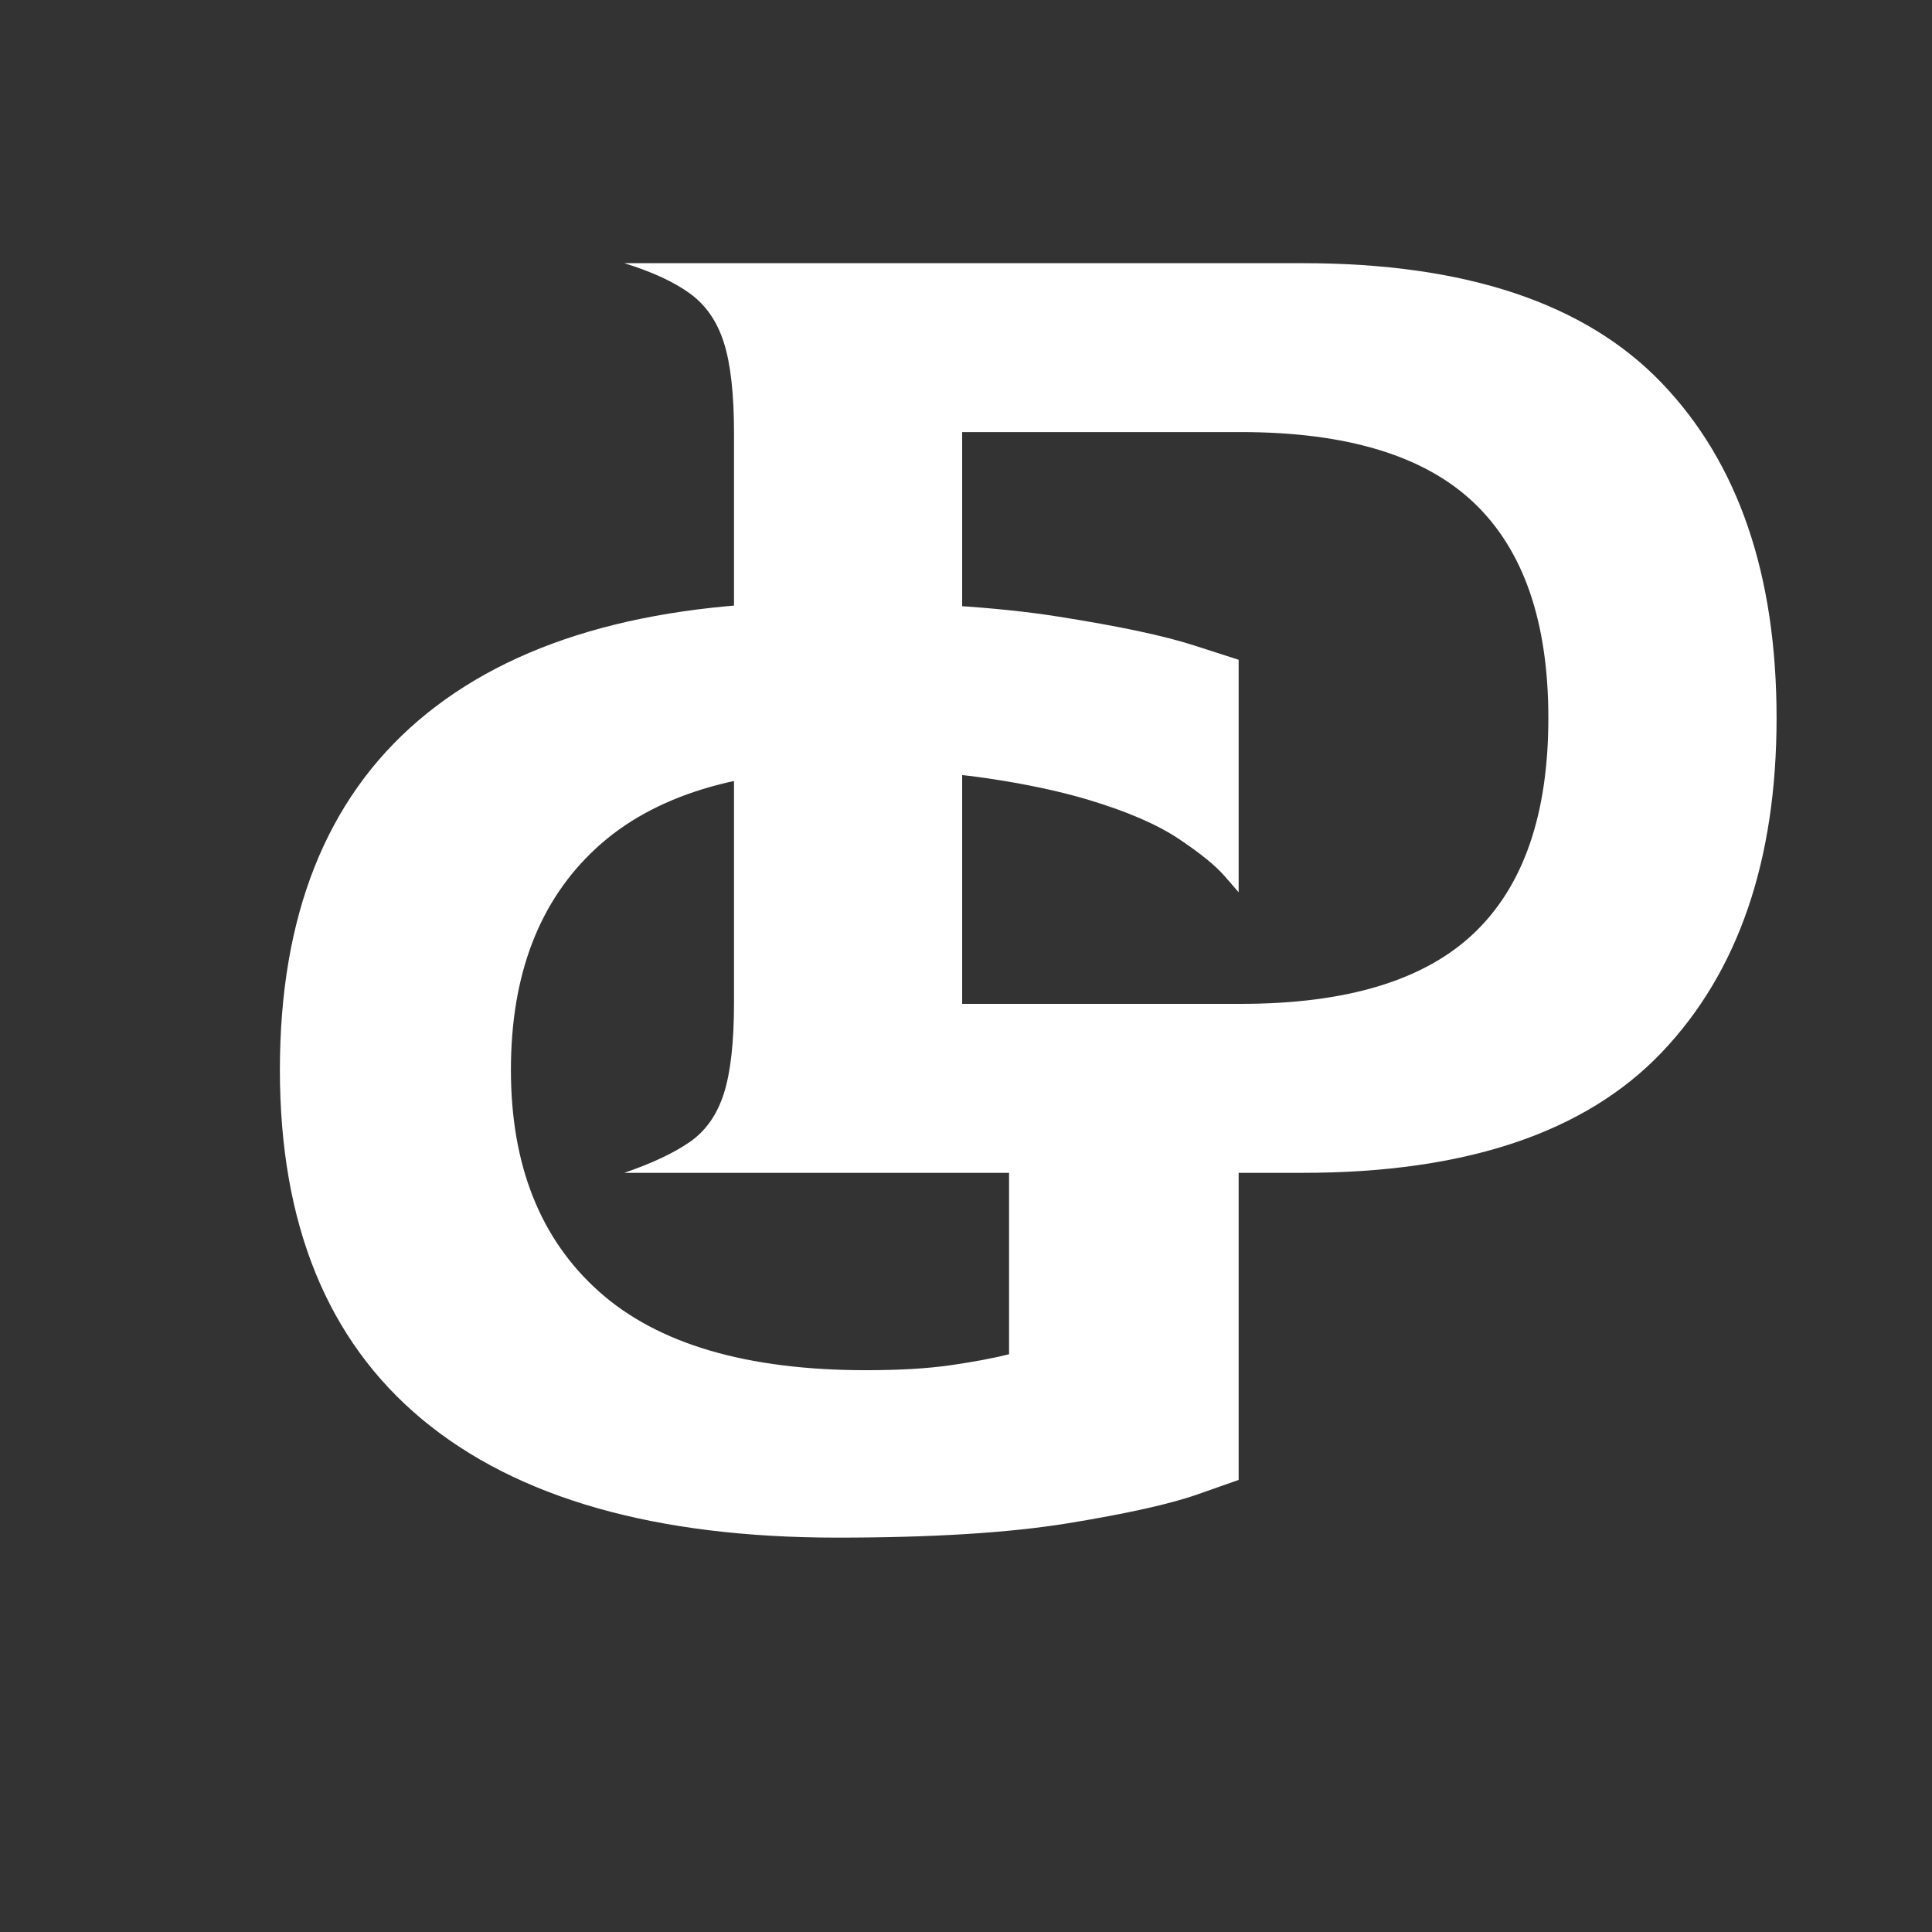
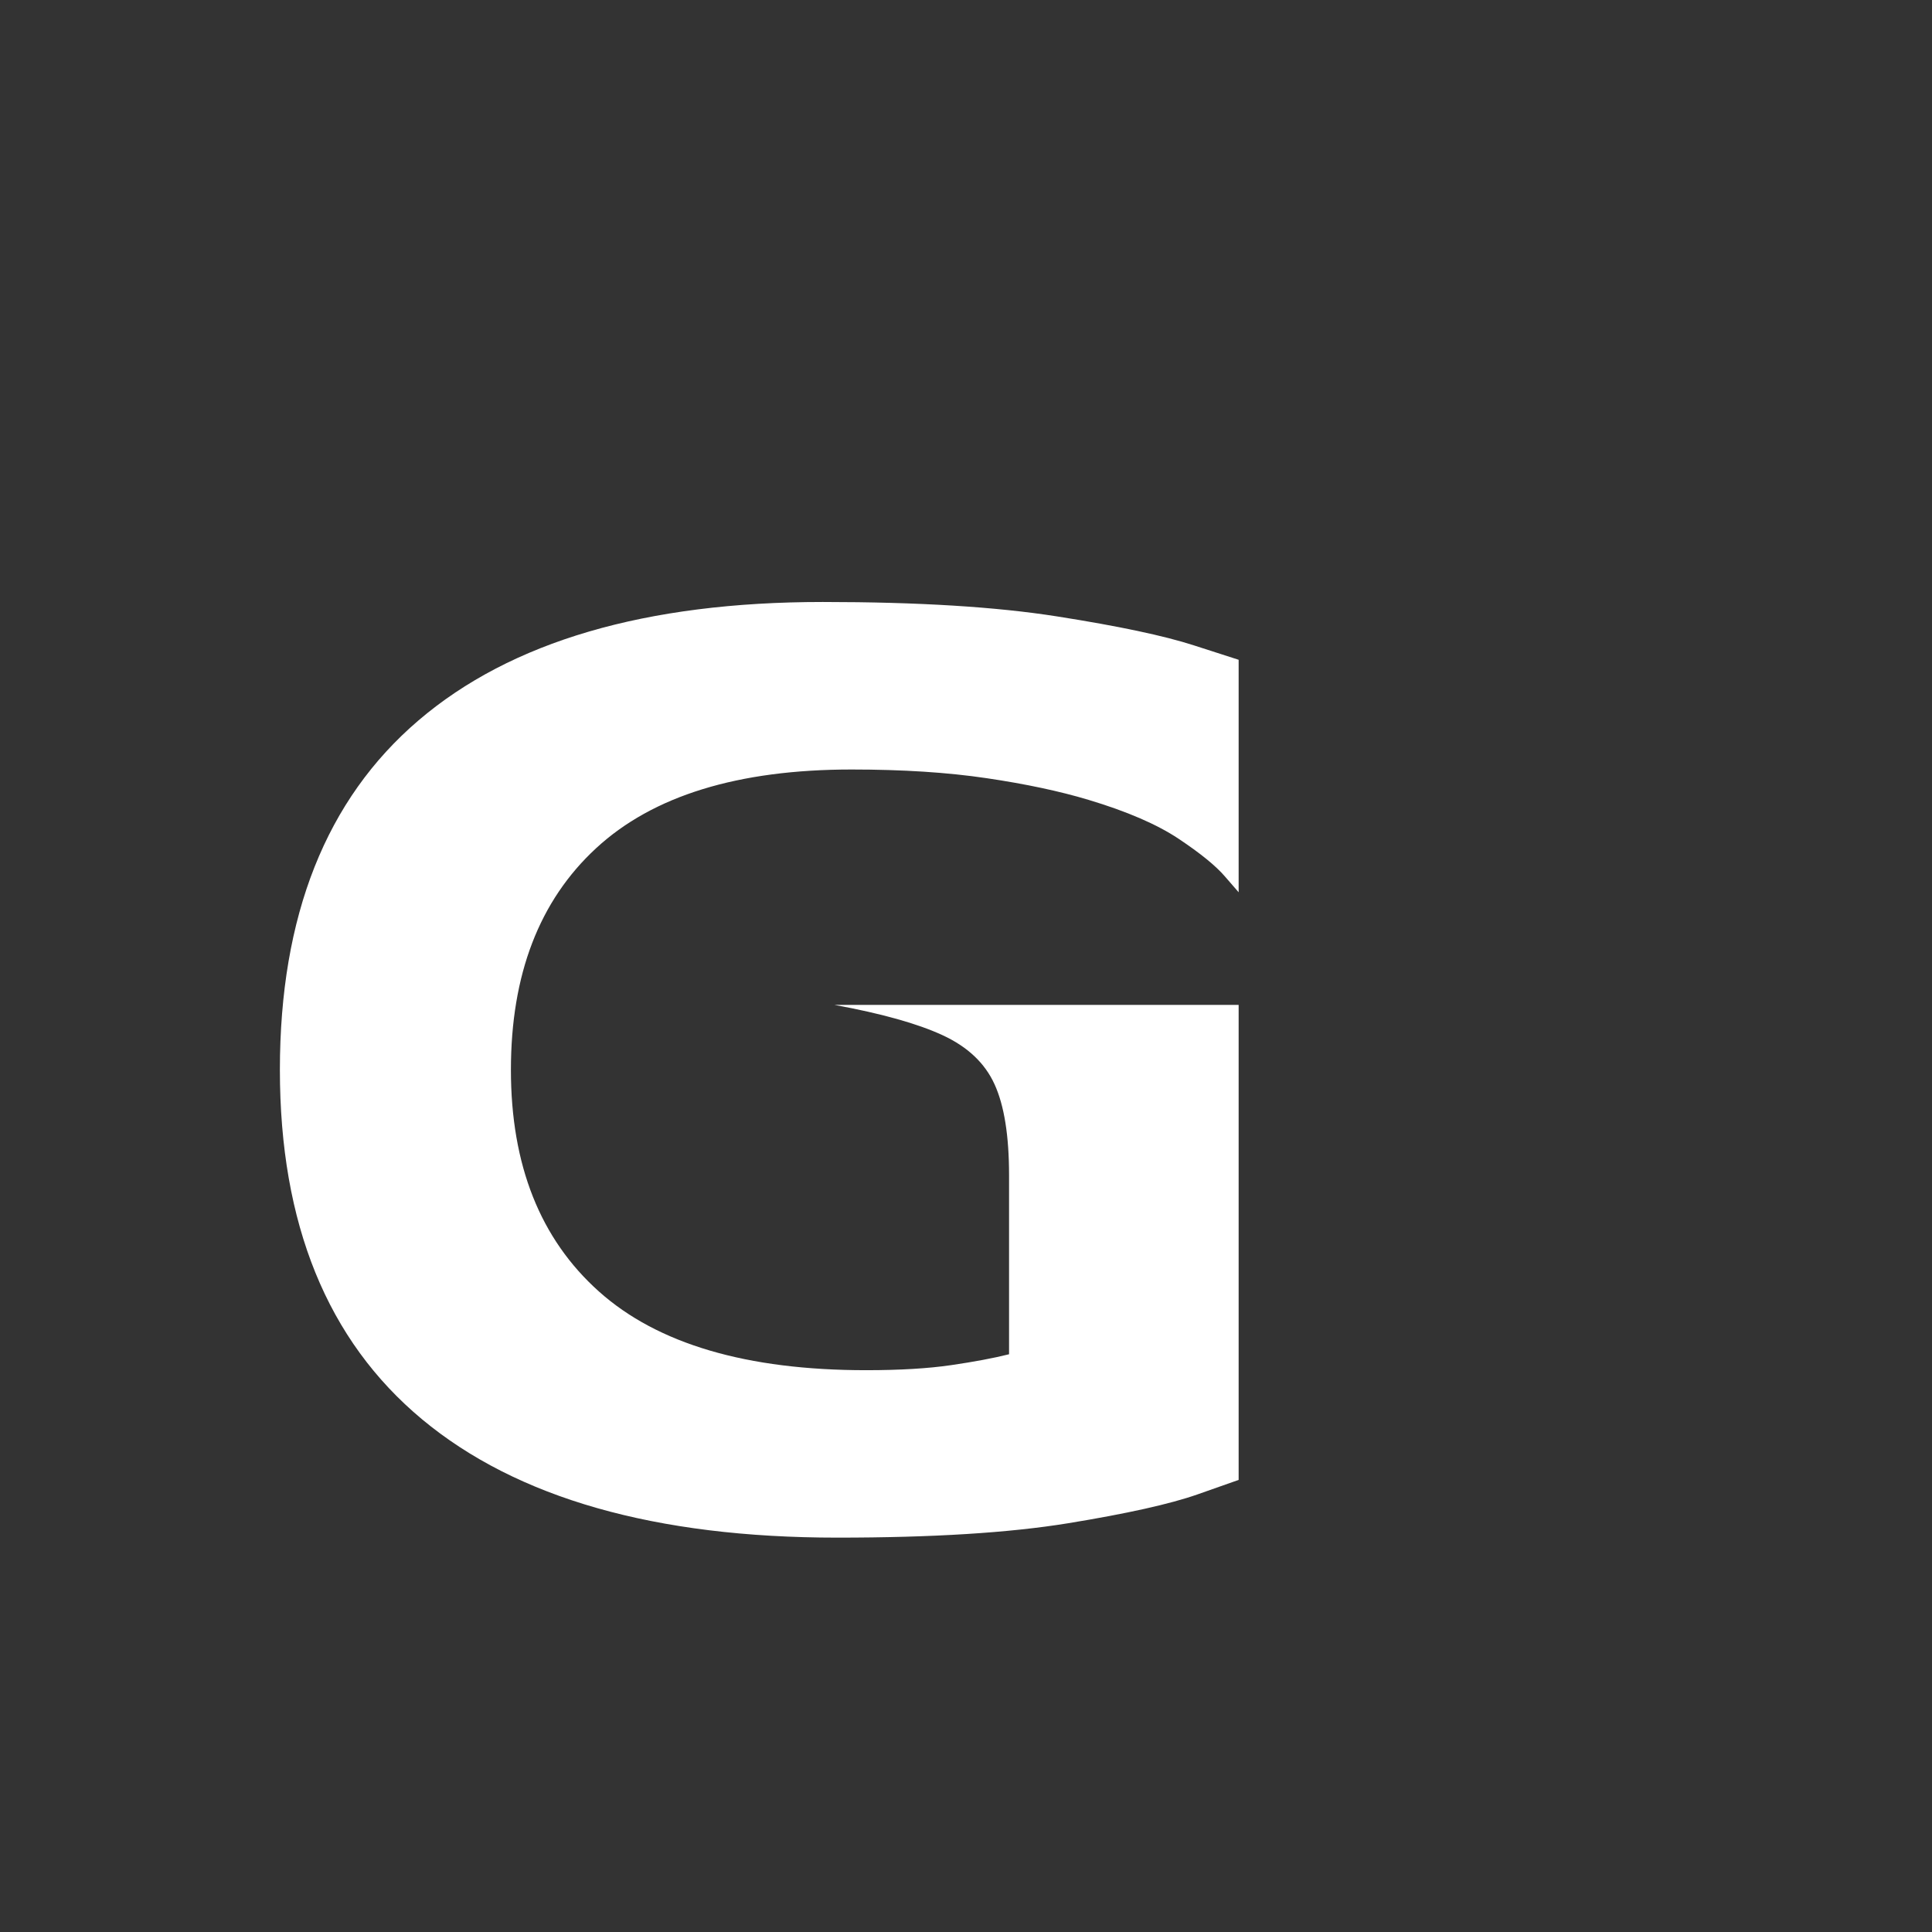
<svg xmlns="http://www.w3.org/2000/svg" width="500" zoomAndPan="magnify" viewBox="0 0 375 375" height="500" preserveAspectRatio="xMidYMid meet" version="1.0">
  <rect x="0" y="0" width="375" height="375" fill="#333333" stroke="none" />
  <defs>
    <g />
    <clipPath id="d2ef3b9ac2">
-       <path d="M 72 0 L 320.039 0 L 320.039 375 L 72 375 Z M 72 0 " clip-rule="nonzero" />
-     </clipPath>
+       </clipPath>
    <clipPath id="0cf573d63d">
      <rect x="0" width="249" y="0" height="375" />
    </clipPath>
    <clipPath id="a8337ffa72">
      <path d="M 0.84 0 L 225 0 L 225 375 L 0.84 375 Z M 0.84 0 " clip-rule="nonzero" />
    </clipPath>
    <clipPath id="abac178fd5">
      <rect x="0" width="225" y="0" height="375" />
    </clipPath>
    <clipPath id="4daf335dac">
      <rect x="0" width="321" y="0" height="375" />
    </clipPath>
  </defs>
  <g transform="matrix(1, 0, 0, 1, 39, 0)">
    <g clip-path="url(#4daf335dac)">
      <g clip-path="url(#d2ef3b9ac2)">
        <g transform="matrix(1, 0, 0, 1, 72, 0)">
          <g clip-path="url(#0cf573d63d)">
            <g fill="#ffffff" fill-opacity="1">
              <g transform="translate(0.363, 227.646)">
                <g>
                  <path d="M 75.391 -32.797 L 129.484 -32.797 C 150.035 -32.797 165.117 -37.367 174.734 -46.516 C 184.359 -55.672 189.172 -69.594 189.172 -88.281 C 189.172 -106.969 184.359 -120.891 174.734 -130.047 C 165.117 -139.203 150.035 -143.781 129.484 -143.781 L 75.391 -143.781 Z M 9.812 0 C 15.227 -1.863 19.477 -3.867 22.562 -6.016 C 25.645 -8.172 27.836 -11.301 29.141 -15.406 C 30.453 -19.52 31.109 -25.41 31.109 -33.078 L 31.109 -143.5 C 31.109 -151.156 30.453 -157.035 29.141 -161.141 C 27.836 -165.254 25.645 -168.43 22.562 -170.672 C 19.477 -172.922 15.227 -174.883 9.812 -176.562 L 141.531 -176.562 C 173.113 -176.562 196.332 -168.805 211.188 -153.297 C 226.039 -137.797 233.469 -116.125 233.469 -88.281 C 233.469 -60.625 226.039 -38.992 211.188 -23.391 C 196.332 -7.797 173.113 0 141.531 0 Z M 9.812 0 " />
                </g>
              </g>
            </g>
          </g>
        </g>
      </g>
      <g clip-path="url(#a8337ffa72)">
        <g>
          <g clip-path="url(#abac178fd5)">
            <g fill="#ffffff" fill-opacity="1">
              <g transform="translate(1.31, 295.938)">
                <g>
                  <path d="M 14.016 -88.281 C 14.016 -118.176 22.984 -140.785 40.922 -156.109 C 58.859 -171.43 85.016 -179.094 119.391 -179.094 C 137.891 -179.094 153.07 -178.156 164.938 -176.281 C 176.801 -174.414 185.629 -172.547 191.422 -170.672 C 197.211 -168.805 200.109 -167.875 200.109 -167.875 L 200.109 -122.75 C 200.109 -122.75 199.219 -123.773 197.438 -125.828 C 195.664 -127.891 192.676 -130.32 188.469 -133.125 C 184.27 -135.926 178.438 -138.445 170.969 -140.688 C 165.352 -142.375 158.766 -143.773 151.203 -144.891 C 143.641 -146.016 134.906 -146.578 125 -146.578 C 102.945 -146.578 86.41 -141.484 75.391 -131.297 C 64.367 -121.117 58.859 -106.781 58.859 -88.281 C 58.859 -69.781 64.555 -55.438 75.953 -45.25 C 87.348 -35.07 104.629 -29.984 127.797 -29.984 C 134.336 -29.984 139.848 -30.312 144.328 -30.969 C 148.816 -31.625 152.555 -32.328 155.547 -33.078 L 155.547 -67.828 C 155.547 -75.484 154.609 -81.363 152.734 -85.469 C 150.867 -89.582 147.508 -92.758 142.656 -95 C 137.801 -97.25 130.797 -99.211 121.641 -100.891 L 200.109 -100.891 L 200.109 -8.688 C 200.109 -8.688 197.445 -7.75 192.125 -5.875 C 186.801 -4.008 178.438 -2.145 167.031 -0.281 C 155.633 1.582 140.691 2.516 122.203 2.516 C 86.879 2.516 60.016 -5.141 41.609 -20.453 C 23.211 -35.773 14.016 -58.383 14.016 -88.281 Z M 14.016 -88.281 " />
                </g>
              </g>
            </g>
          </g>
        </g>
      </g>
    </g>
  </g>
</svg>